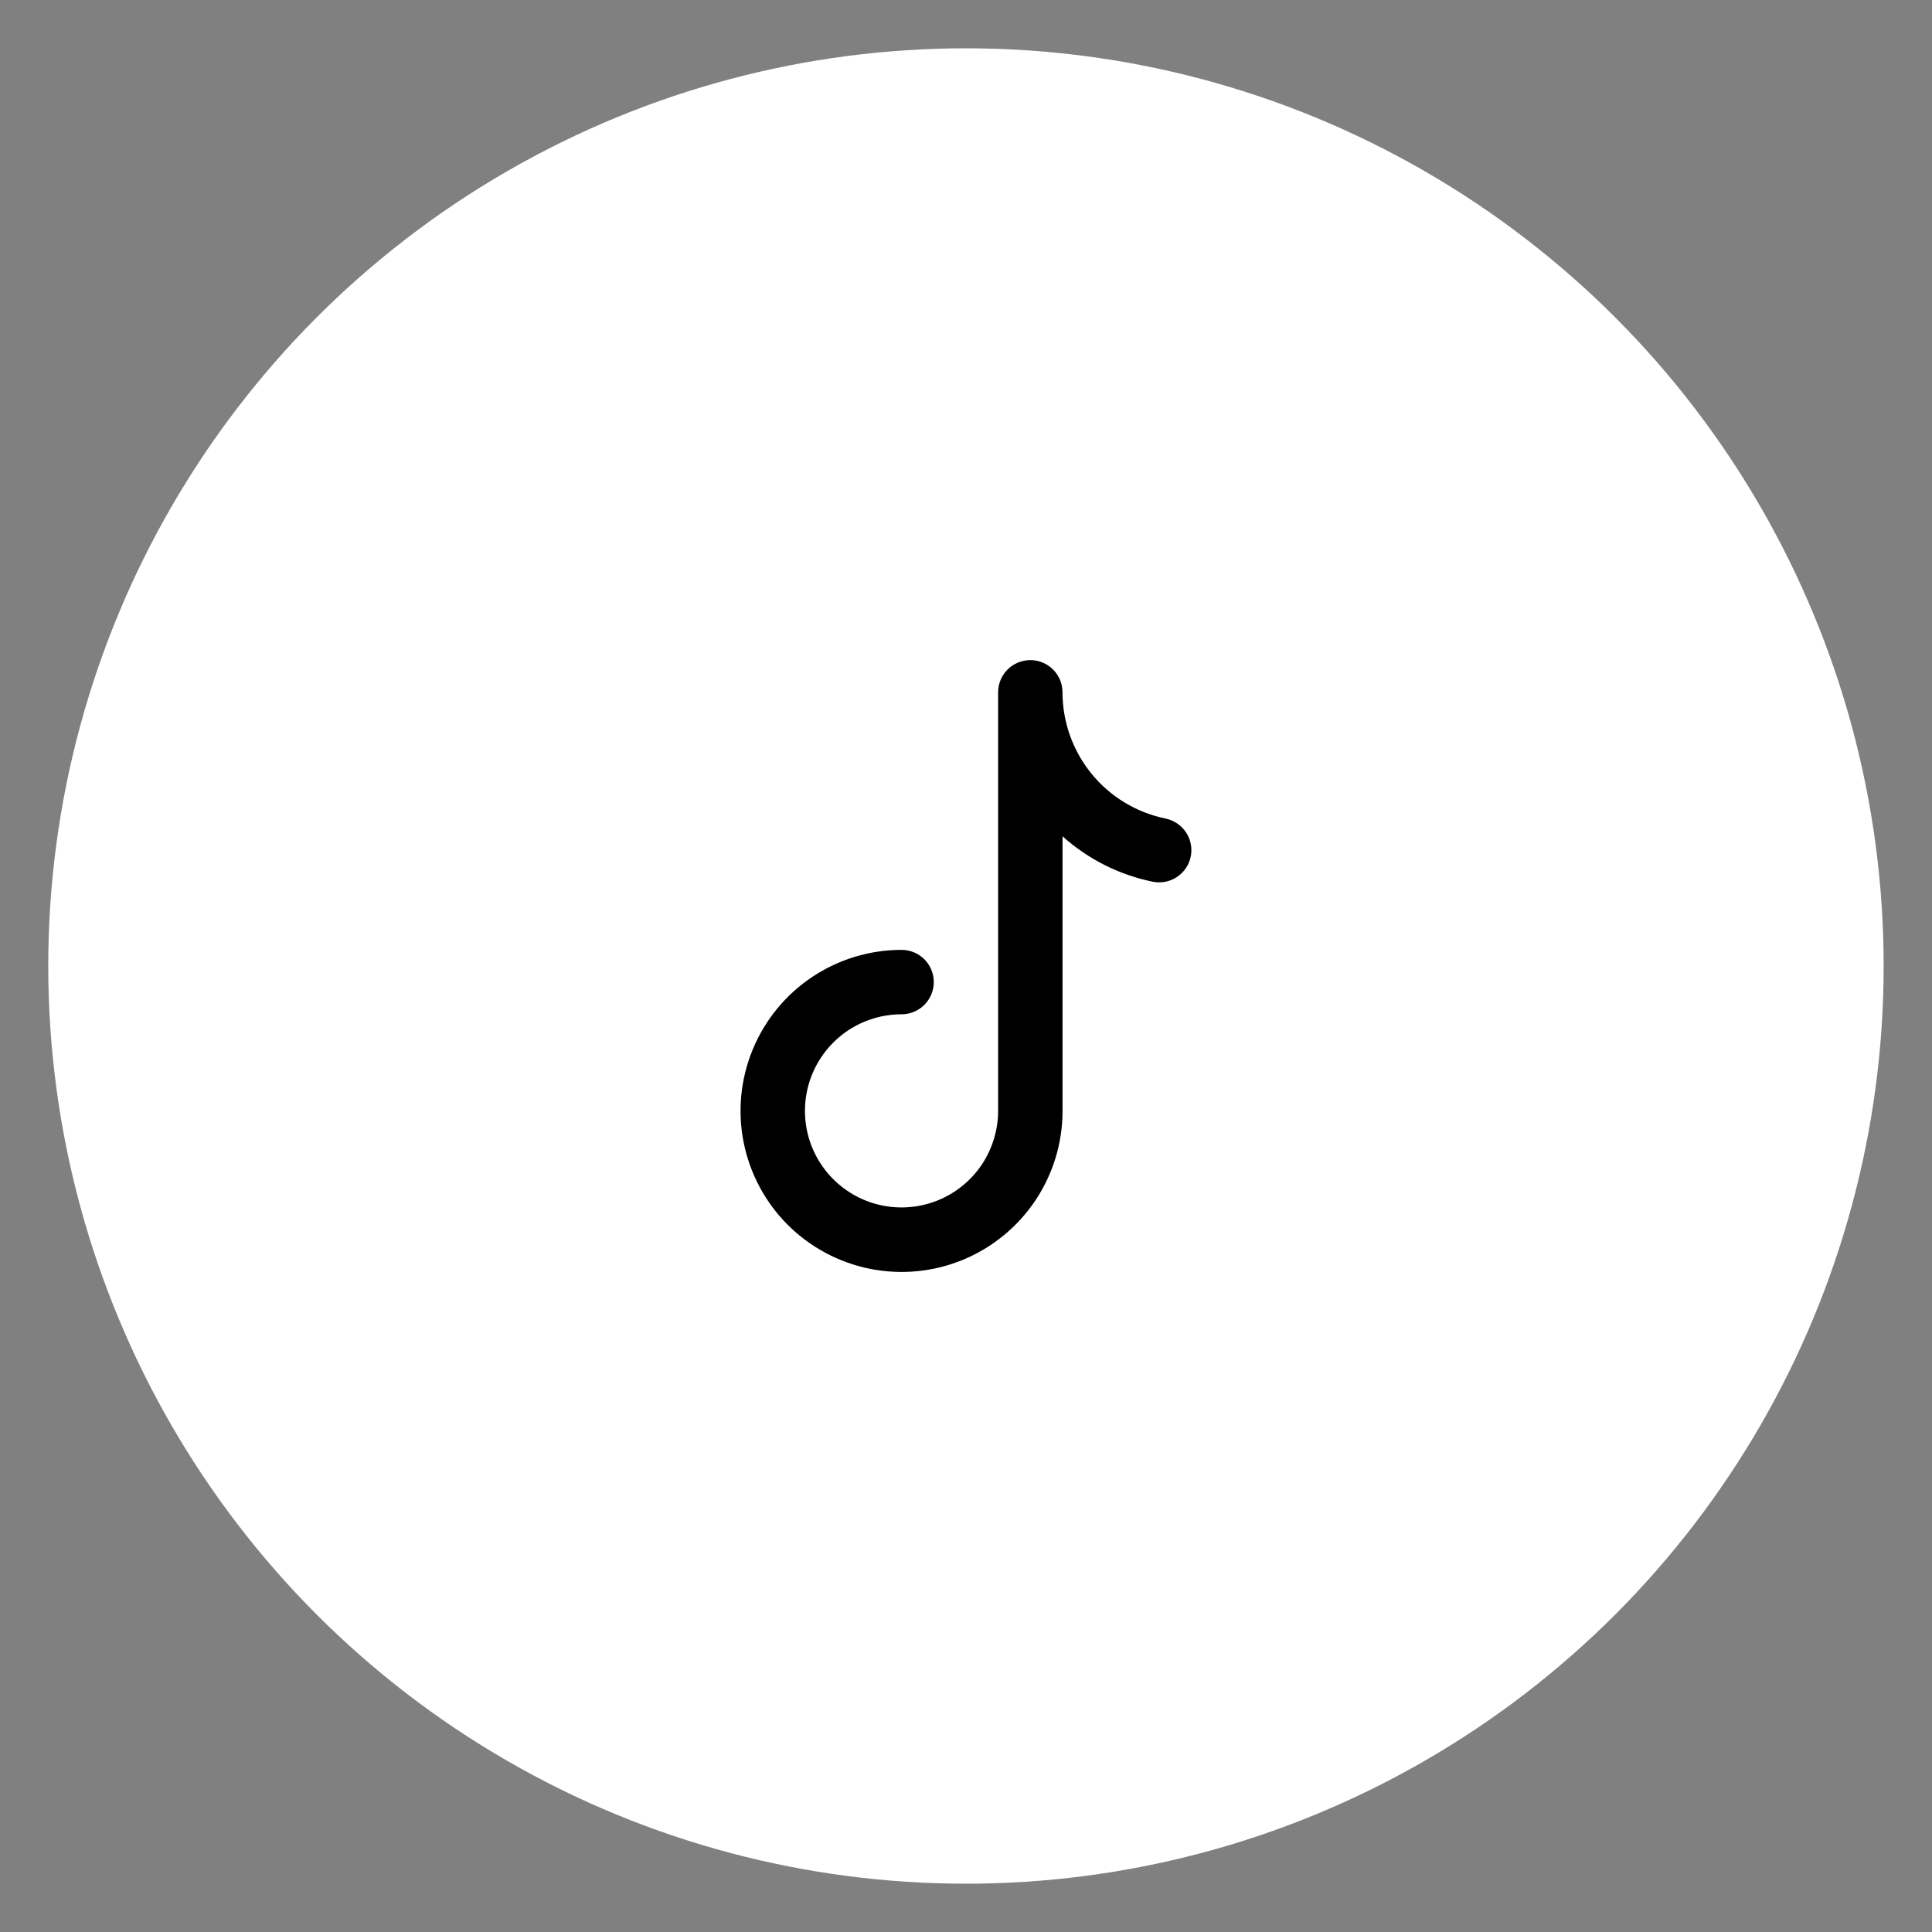
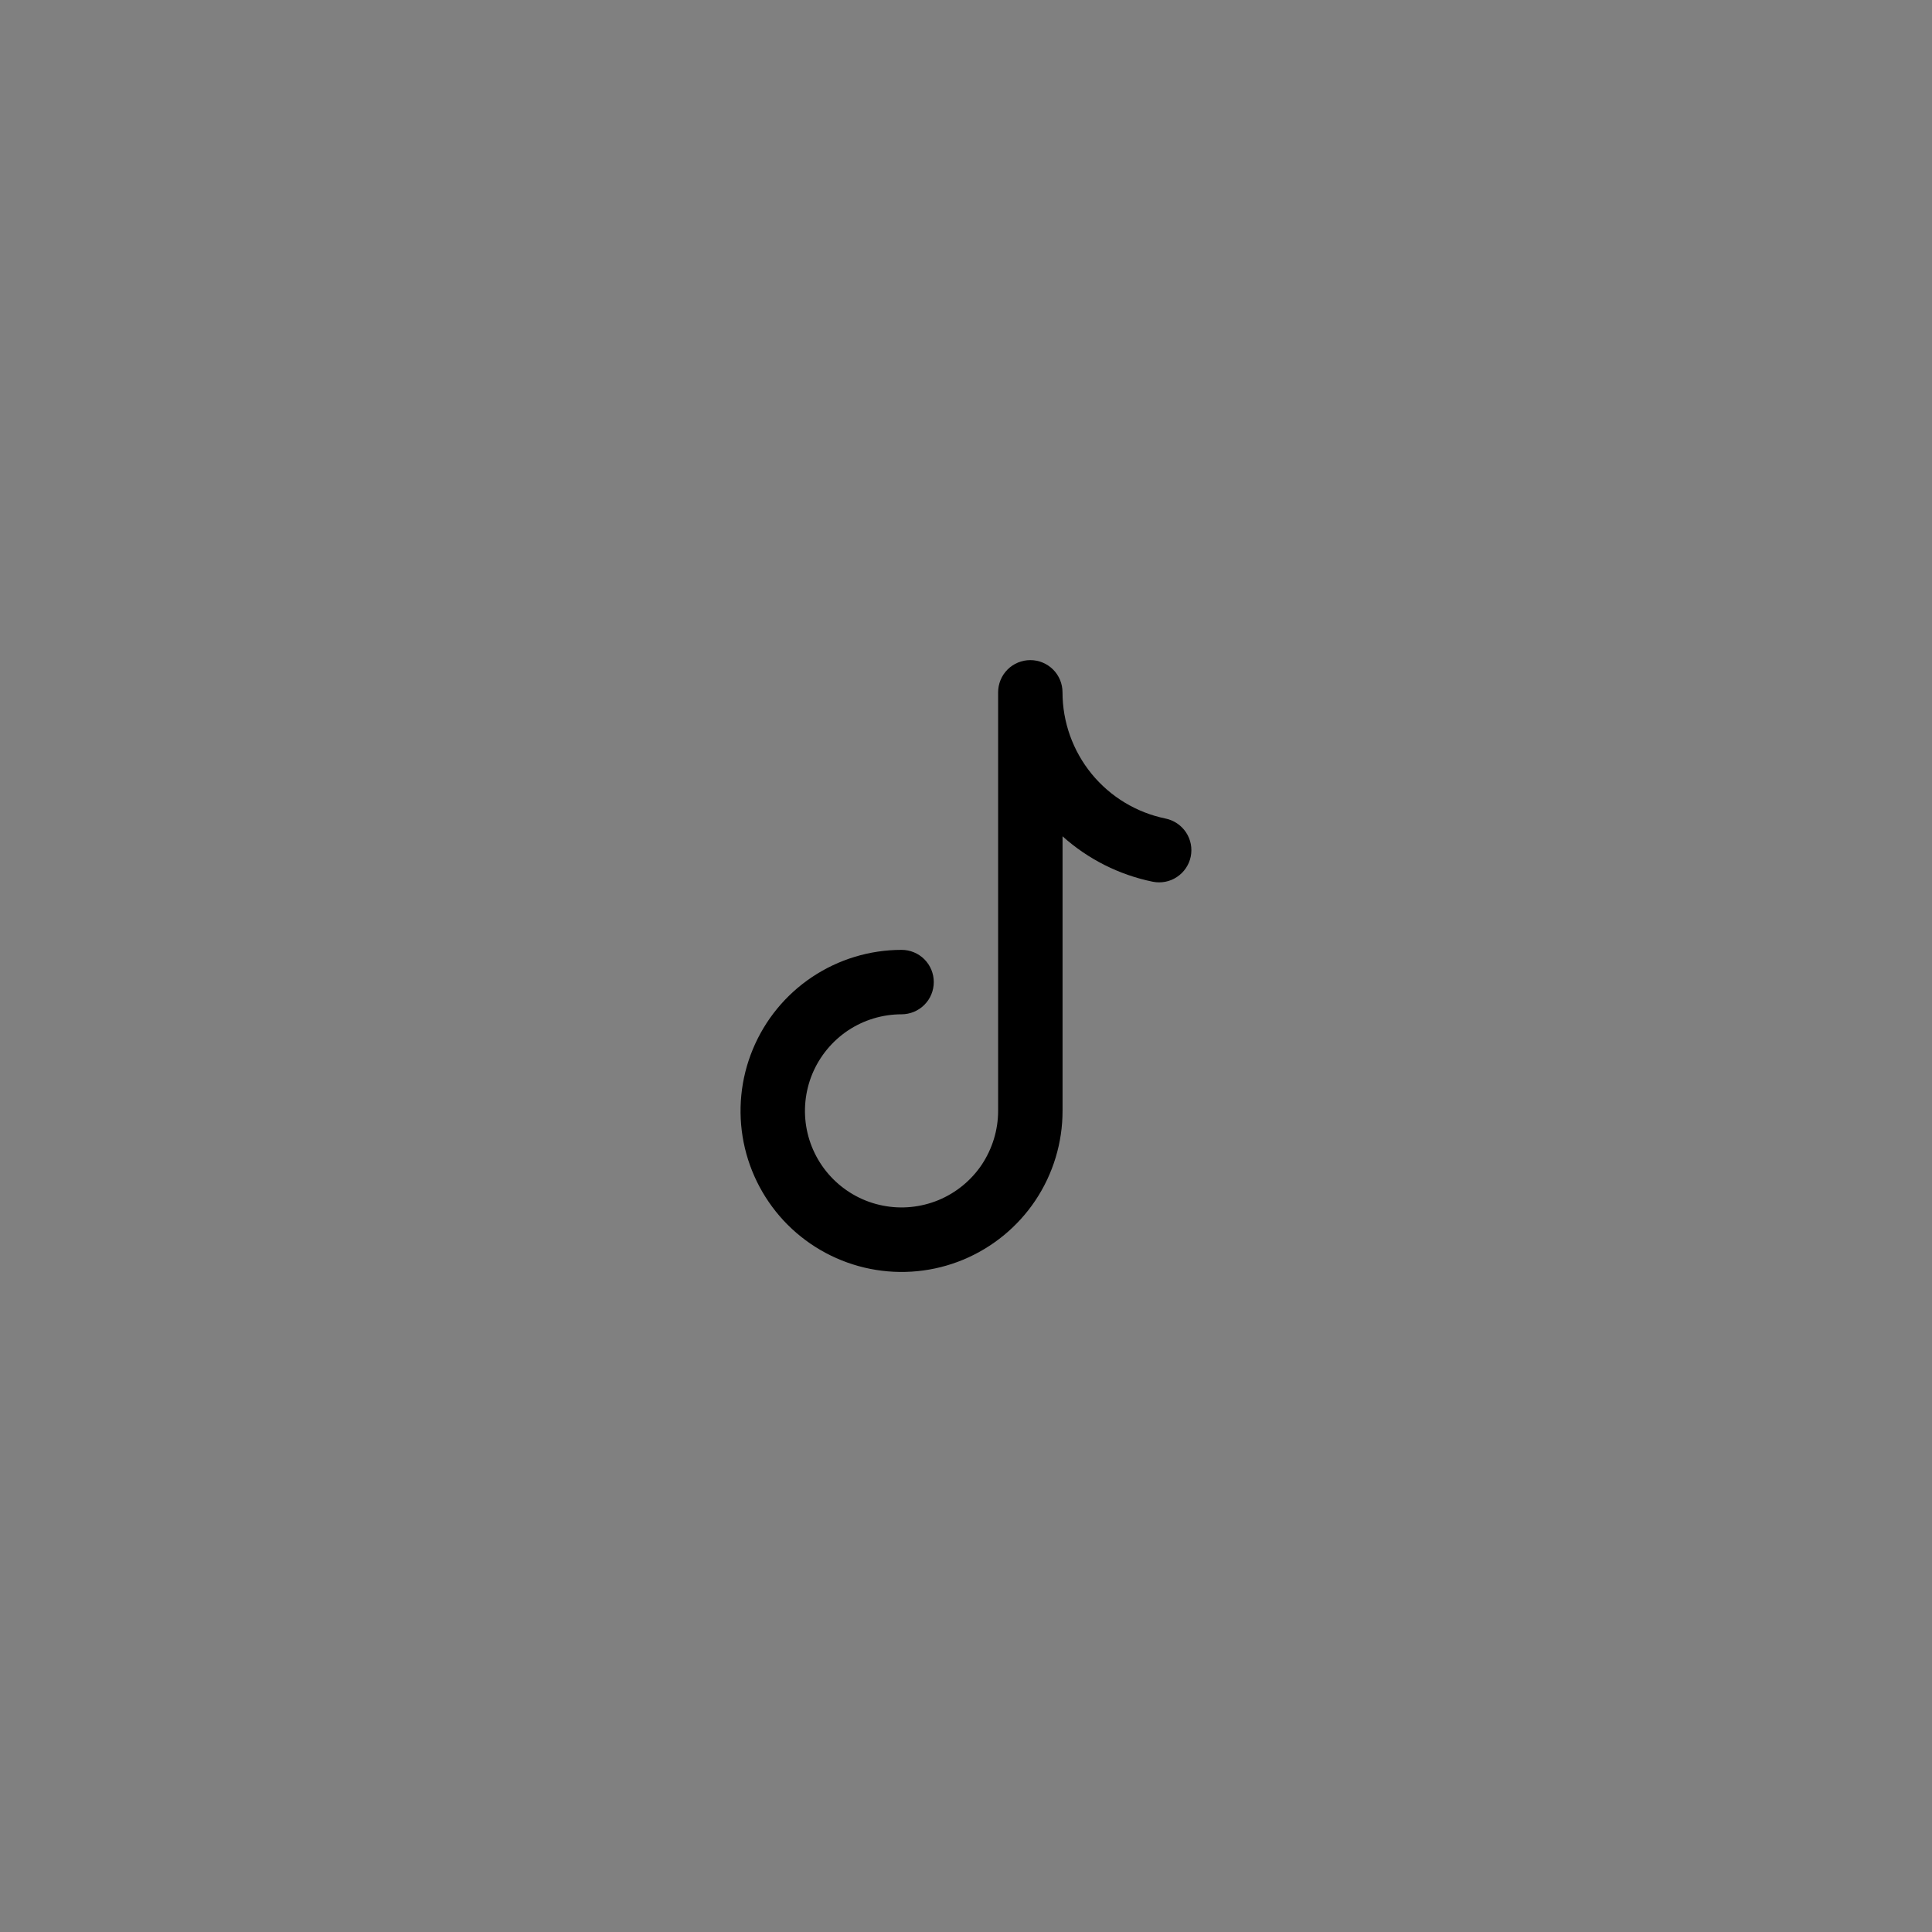
<svg xmlns="http://www.w3.org/2000/svg" version="1.1" id="Layer_1" x="0px" y="0px" width="40px" height="40px" viewBox="0 0 40 40" enable-background="new 0 0 40 40" xml:space="preserve">
  <rect x="0" y="0" width="40" height="40" fill="#808080" stroke="none" />
-   <circle fill="#FFFFFF" cx="19.999" cy="20" r="19" />
  <path d="M21.332,13.667c0.176,0,0.346,0.07,0.471,0.195s0.195,0.294,0.195,0.471c0,0.615,0.213,1.211,0.602,1.688  c0.389,0.476,0.93,0.803,1.531,0.926c0.174,0.036,0.326,0.139,0.424,0.286s0.133,0.328,0.098,0.501  c-0.035,0.174-0.139,0.326-0.287,0.424c-0.146,0.097-0.326,0.132-0.5,0.097c-0.695-0.142-1.34-0.467-1.867-0.94V23  c0,0.658-0.195,1.303-0.561,1.852c-0.367,0.549-0.887,0.975-1.497,1.229c-0.608,0.252-1.279,0.318-1.926,0.189  s-1.241-0.447-1.707-0.912c-0.466-0.467-0.783-1.061-0.912-1.707c-0.128-0.646-0.063-1.316,0.19-1.926  c0.252-0.609,0.679-1.131,1.228-1.497c0.548-0.366,1.193-0.562,1.852-0.562c0.177,0,0.347,0.07,0.472,0.195s0.195,0.295,0.195,0.471  c0,0.177-0.07,0.347-0.195,0.472S18.842,21,18.666,21c-0.396,0-0.782,0.117-1.111,0.336c-0.329,0.221-0.585,0.533-0.737,0.898  c-0.151,0.365-0.191,0.768-0.114,1.156c0.077,0.387,0.268,0.744,0.547,1.023s0.636,0.471,1.024,0.547  c0.387,0.078,0.79,0.037,1.155-0.113c0.366-0.152,0.678-0.408,0.898-0.736c0.218-0.33,0.337-0.717,0.337-1.111v-8.667  c0-0.176,0.07-0.346,0.195-0.471S21.154,13.667,21.332,13.667z" />
</svg>